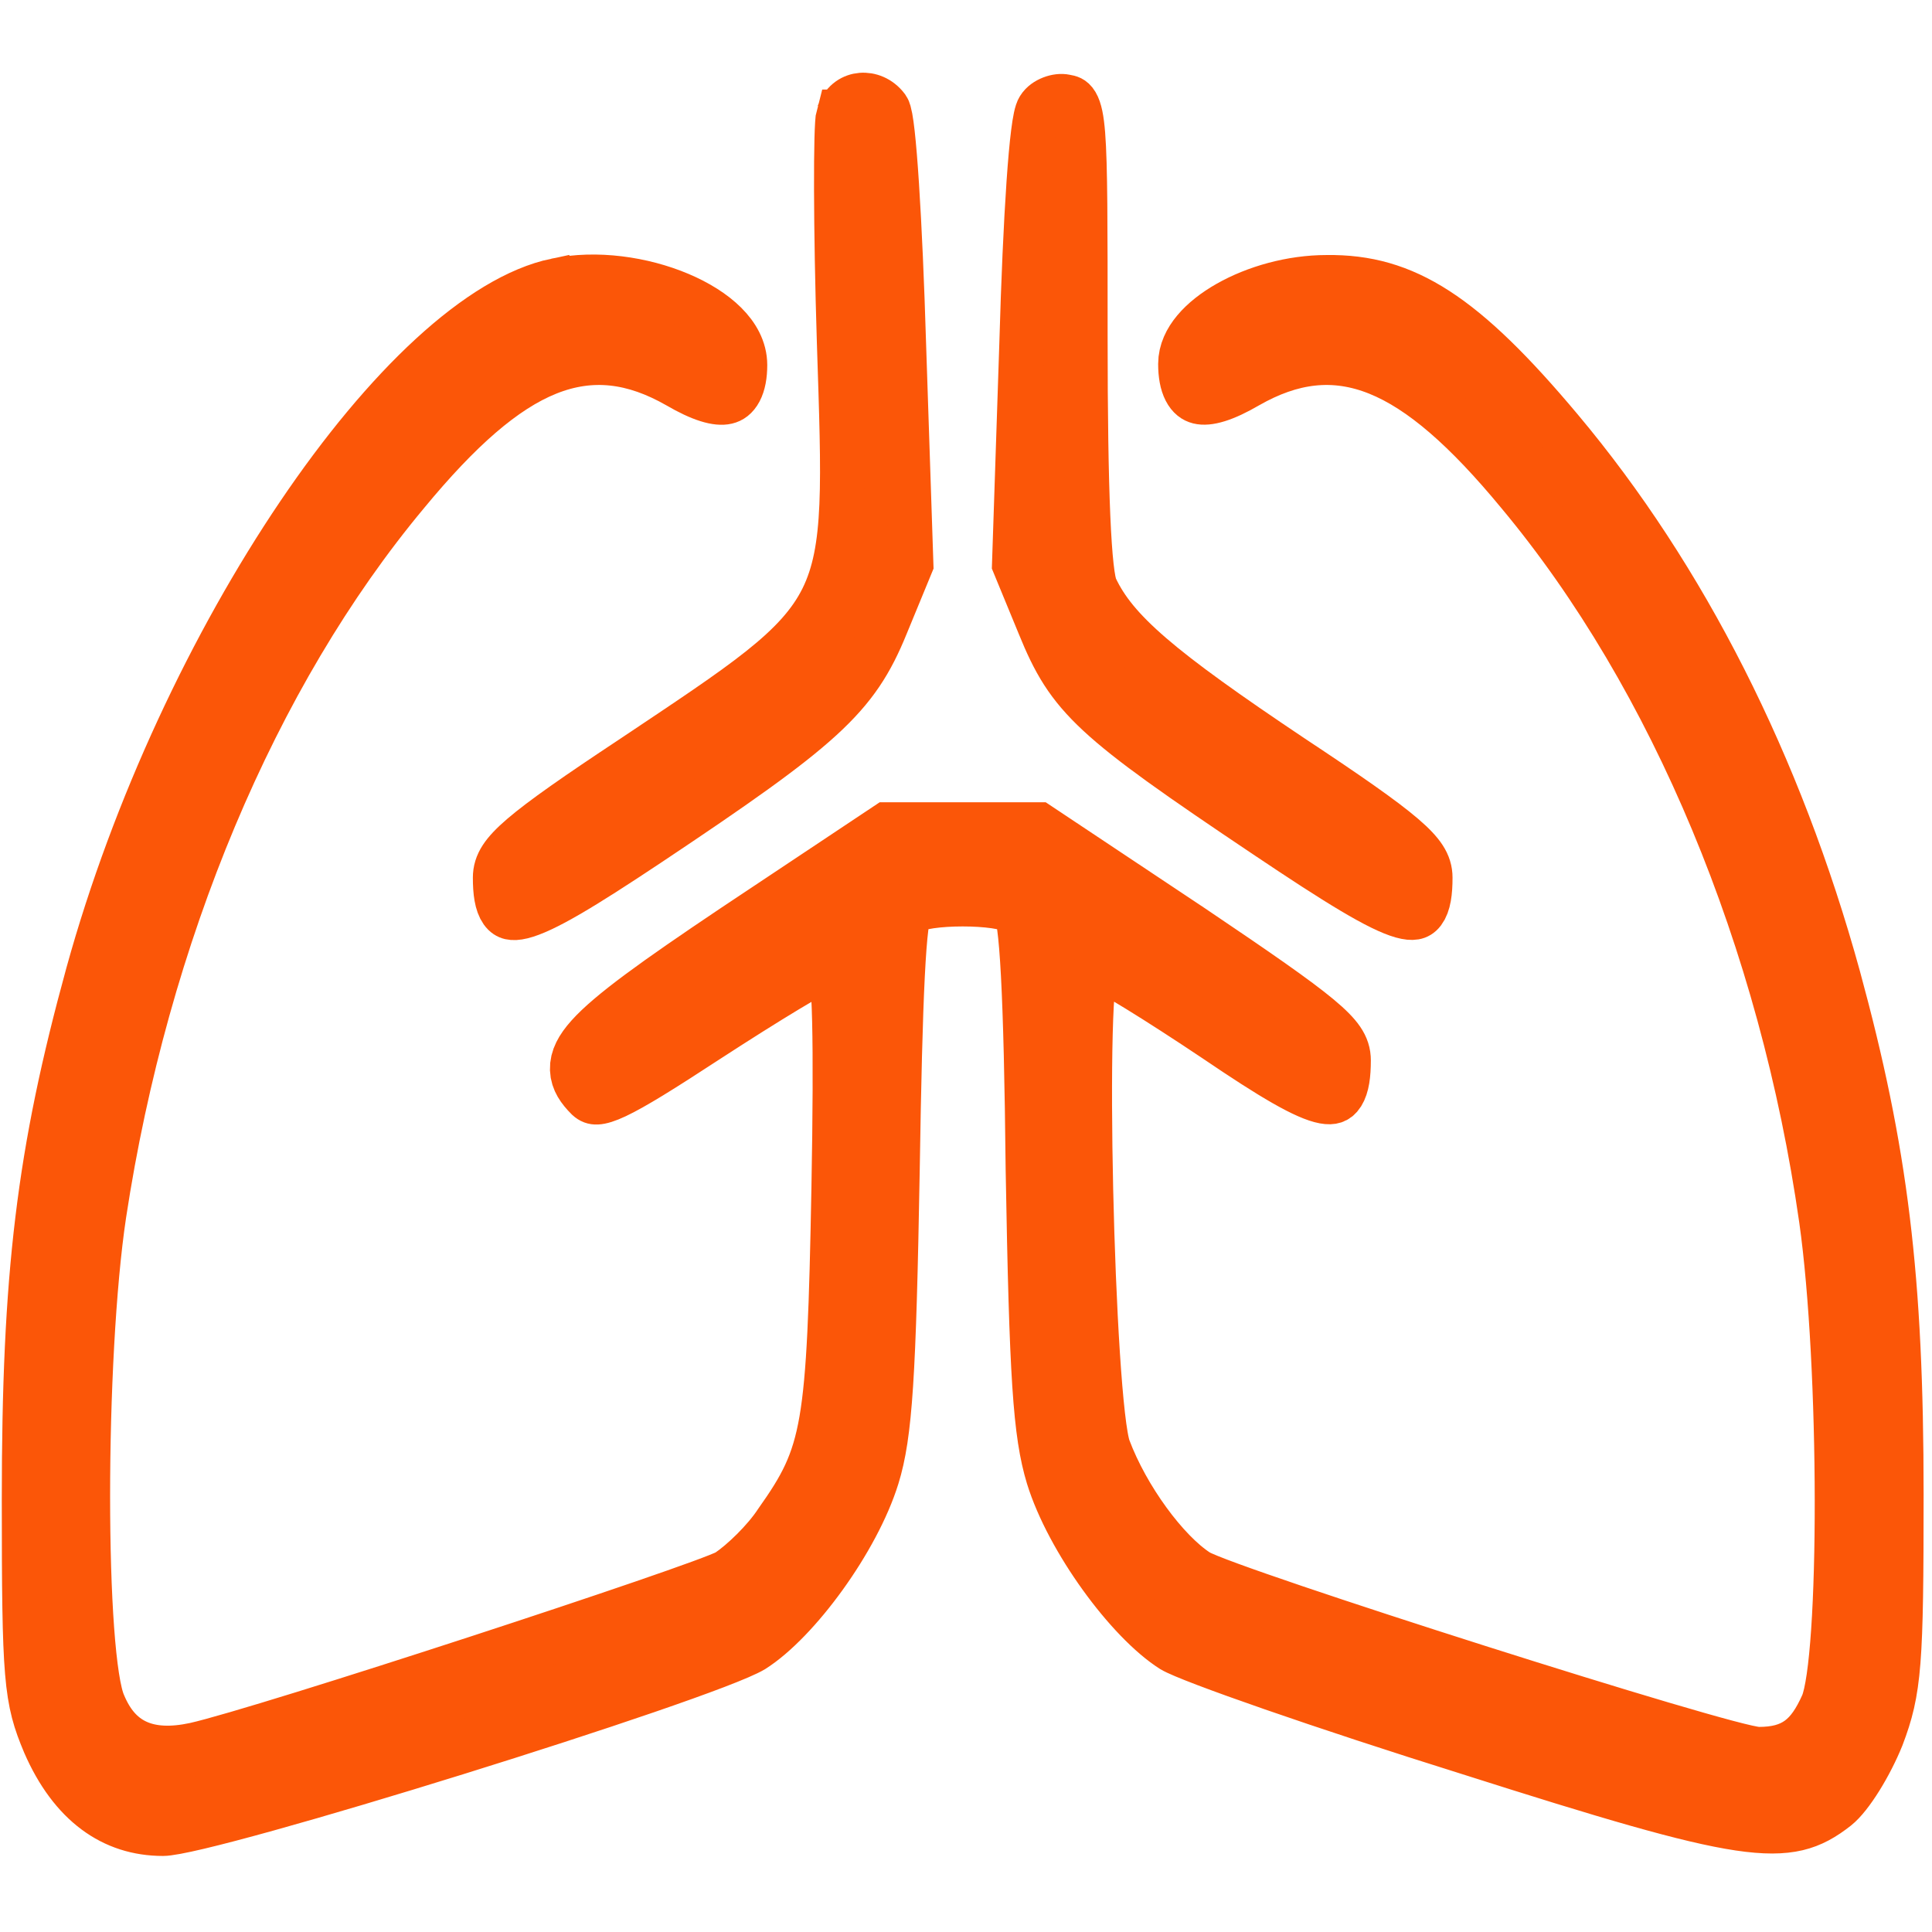
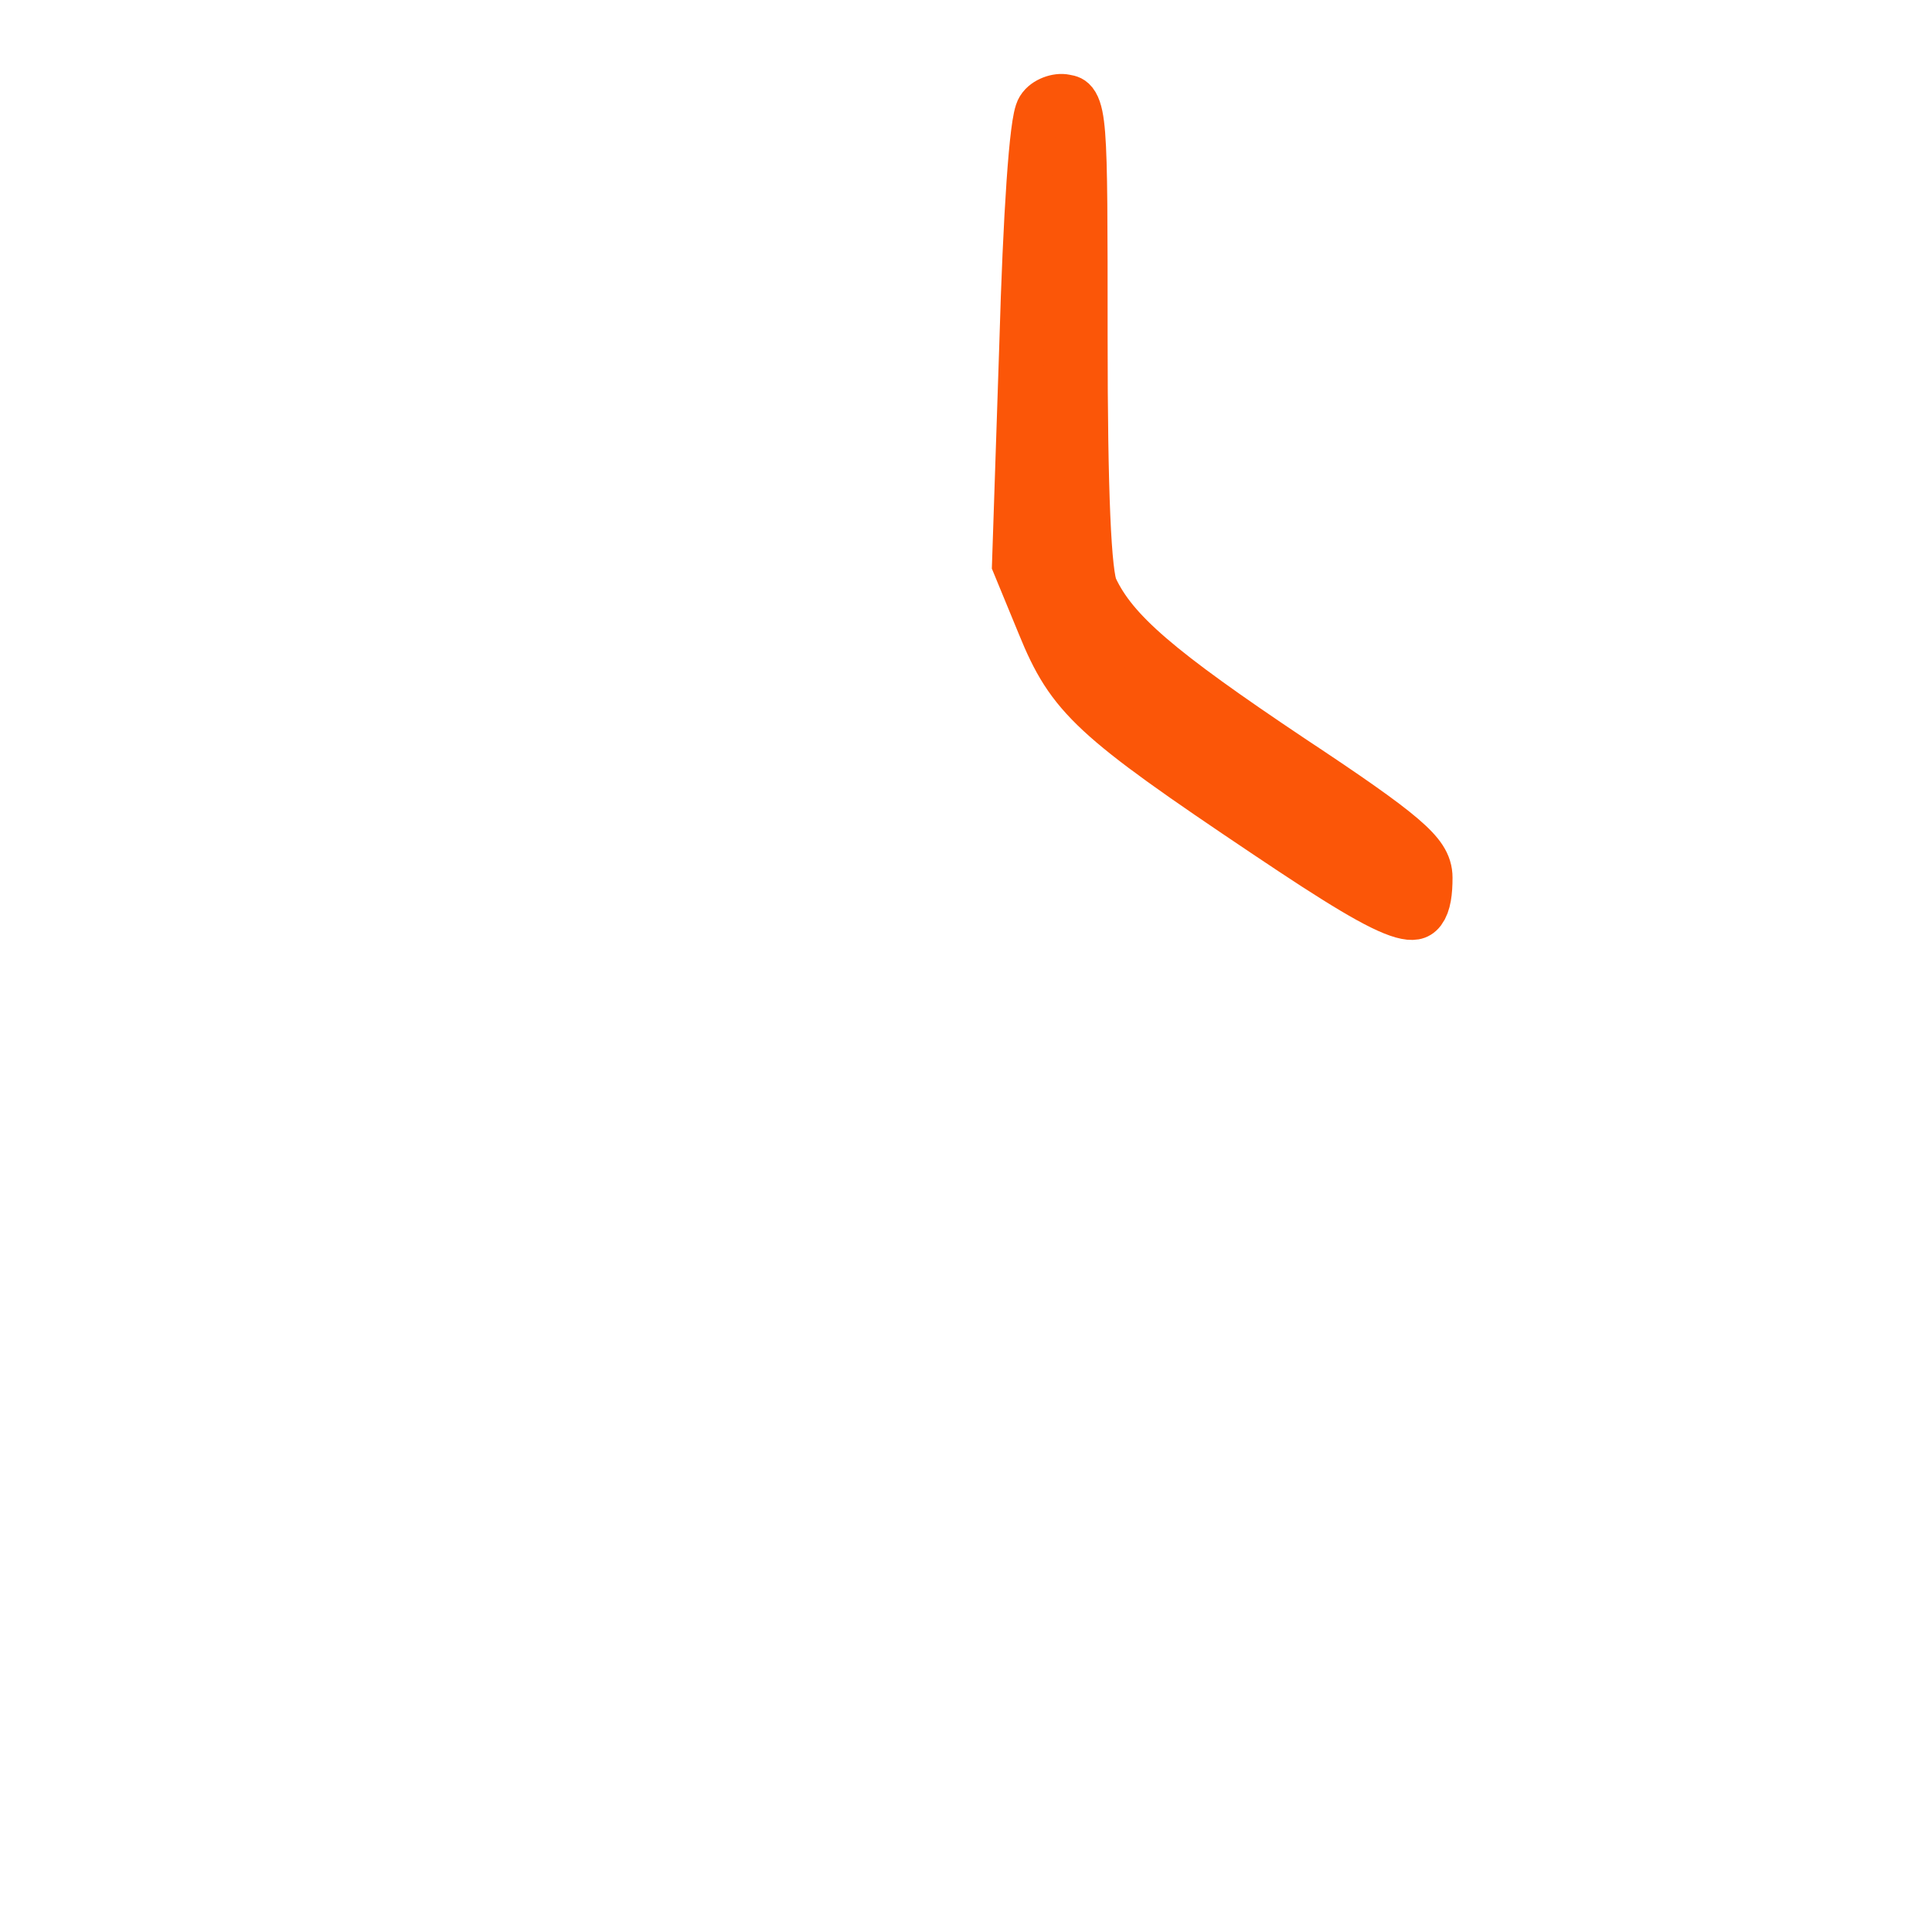
<svg xmlns="http://www.w3.org/2000/svg" xmlns:ns1="http://sodipodi.sourceforge.net/DTD/sodipodi-0.dtd" xmlns:ns2="http://www.inkscape.org/namespaces/inkscape" width="100.042pt" height="100.042pt" viewBox="0 0 100.042 100.042" preserveAspectRatio="xMidYMid meet" id="svg6" ns1:docname="breathwork-what-is-heal.svg" ns2:version="0.92.3 (2405546, 2018-03-11)">
  <defs id="defs10" />
  <g transform="matrix(0.047,0,0,-0.056,-10.31,121.603)" id="g8" style="fill:#fb5608;fill-opacity:1;stroke:#fb5608;stroke-width:49.33;stroke-miterlimit:4;stroke-dasharray:none;stroke-opacity:1">
-     <path ns2:connector-curvature="0" d="m 1143,2064 c -3,-9 -3,-103 1,-209 10,-260 15,-251 -229,-388 -126,-70 -150,-88 -150,-107 0,-51 25,-46 170,35 193,108 229,135 261,201 l 27,55 -8,202 c -4,112 -11,208 -17,215 -15,17 -47,15 -55,-4 z" id="path2" style="fill:#fb5608;fill-opacity:1;stroke:#fb5608;stroke-width:49.33;stroke-miterlimit:4;stroke-dasharray:none;stroke-opacity:1" />
    <path ns2:connector-curvature="0" d="m 1363,2068 c -7,-8 -14,-97 -18,-215 l -8,-202 27,-55 c 32,-66 56,-85 248,-193 158,-89 183,-95 183,-43 0,19 -24,37 -150,107 -146,82 -195,117 -218,158 -8,14 -12,90 -12,235 0,210 0,215 -21,218 -11,2 -26,-3 -31,-10 z" id="path4" style="fill:#fb5608;fill-opacity:1;stroke:#fb5608;stroke-width:49.33;stroke-miterlimit:4;stroke-dasharray:none;stroke-opacity:1" />
-     <path ns2:connector-curvature="0" d="M 831,1908 C 660,1878 417,1576 316,1269 262,1104 246,992 246,785 c 0,-167 2,-183 22,-223 28,-54 73,-82 131,-82 51,0 598,143 652,170 49,26 114,101 135,158 14,38 18,91 22,282 3,162 7,237 15,242 15,10 99,10 114,0 8,-5 13,-78 15,-242 4,-193 8,-243 22,-282 21,-57 86,-132 135,-158 20,-10 167,-53 327,-95 307,-82 353,-88 409,-51 15,10 36,39 48,64 19,42 21,65 21,222 0,200 -17,316 -69,476 -64,195 -168,368 -305,505 -105,105 -170,141 -259,140 -80,0 -161,-39 -161,-76 0,-36 25,-41 76,-16 96,46 178,19 295,-100 170,-171 291,-415 335,-674 23,-136 23,-408 1,-452 -17,-32 -35,-43 -70,-43 -32,0 -582,147 -616,164 -35,19 -79,69 -100,116 -19,44 -30,450 -12,450 6,0 64,-30 128,-66 123,-70 148,-74 148,-23 0,20 -25,37 -170,119 l -170,95 h -85 -85 l -170,-95 c -174,-98 -197,-119 -160,-150 13,-10 34,-2 136,54 66,36 125,66 131,66 7,0 9,-70 6,-207 -5,-224 -10,-248 -64,-312 -14,-18 -39,-38 -55,-47 -27,-13 -511,-146 -586,-160 -50,-9 -81,3 -99,39 -24,45 -24,323 0,457 47,259 167,500 335,669 117,119 199,146 295,100 51,-25 76,-20 76,15 0,48 -118,90 -209,74 z" id="path6" style="fill:#fb5608;fill-opacity:1;stroke:#fb5608;stroke-width:49.33;stroke-miterlimit:4;stroke-dasharray:none;stroke-opacity:1" />
  </g>
</svg>